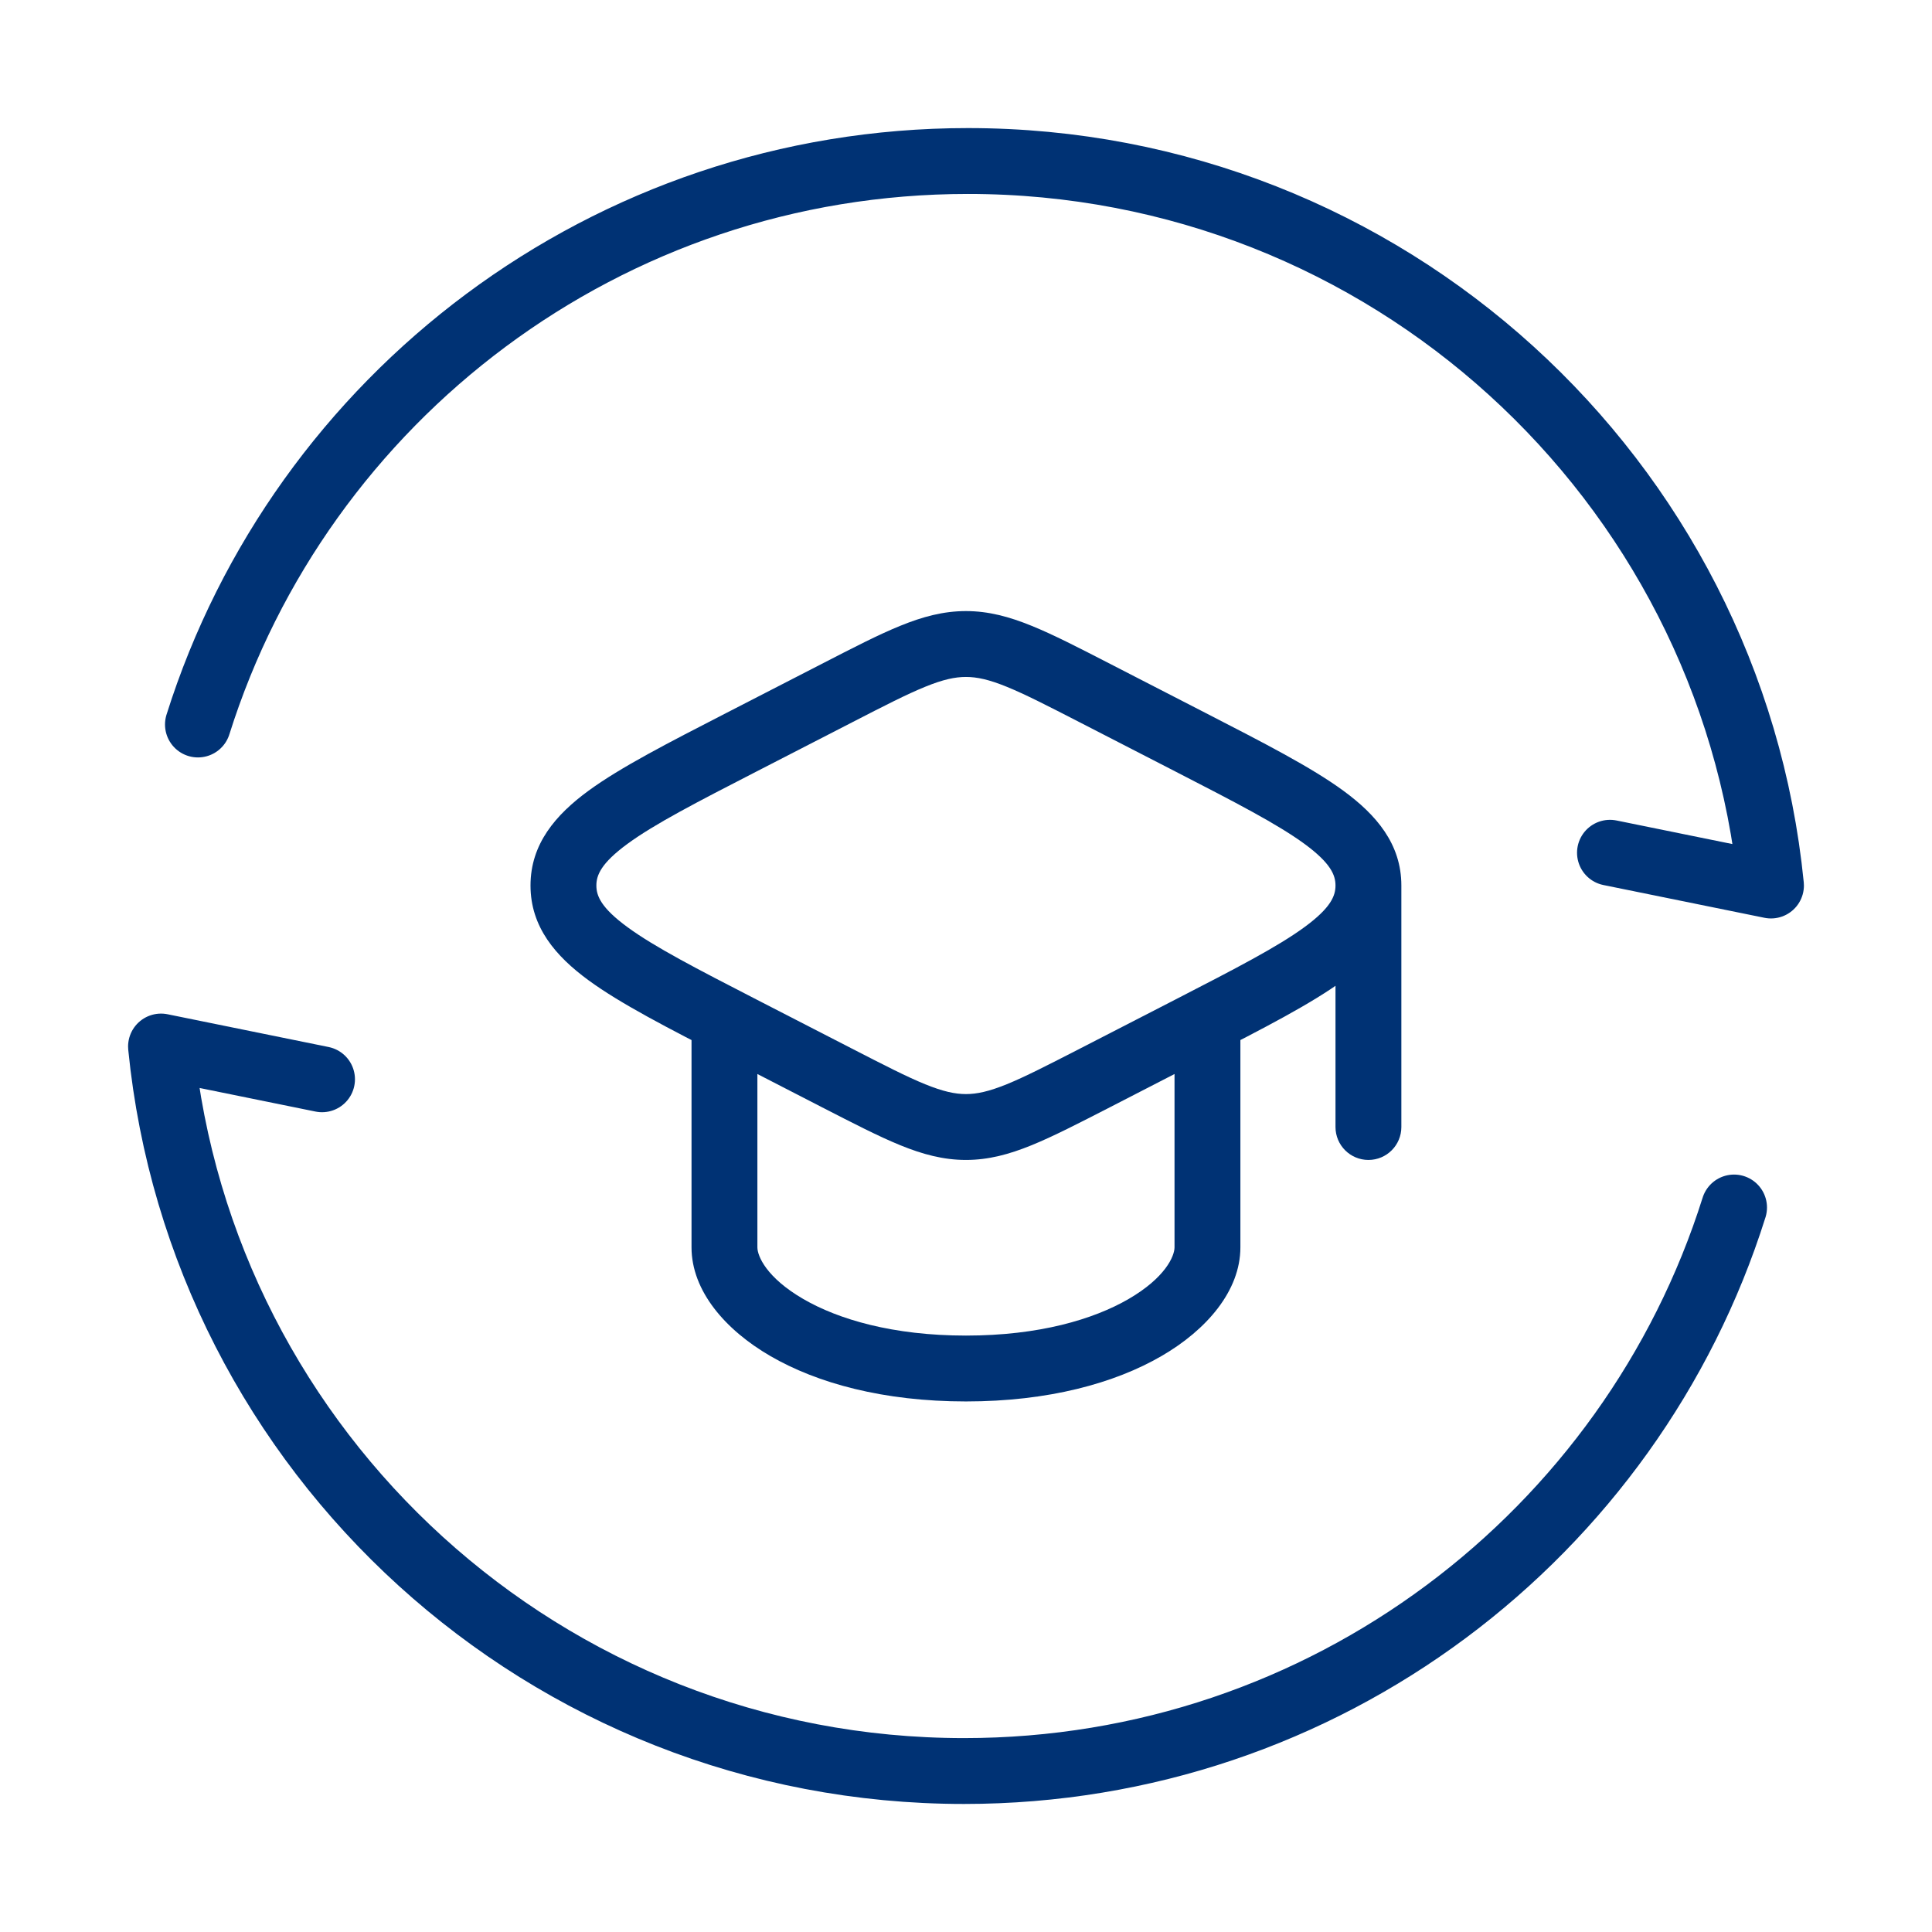
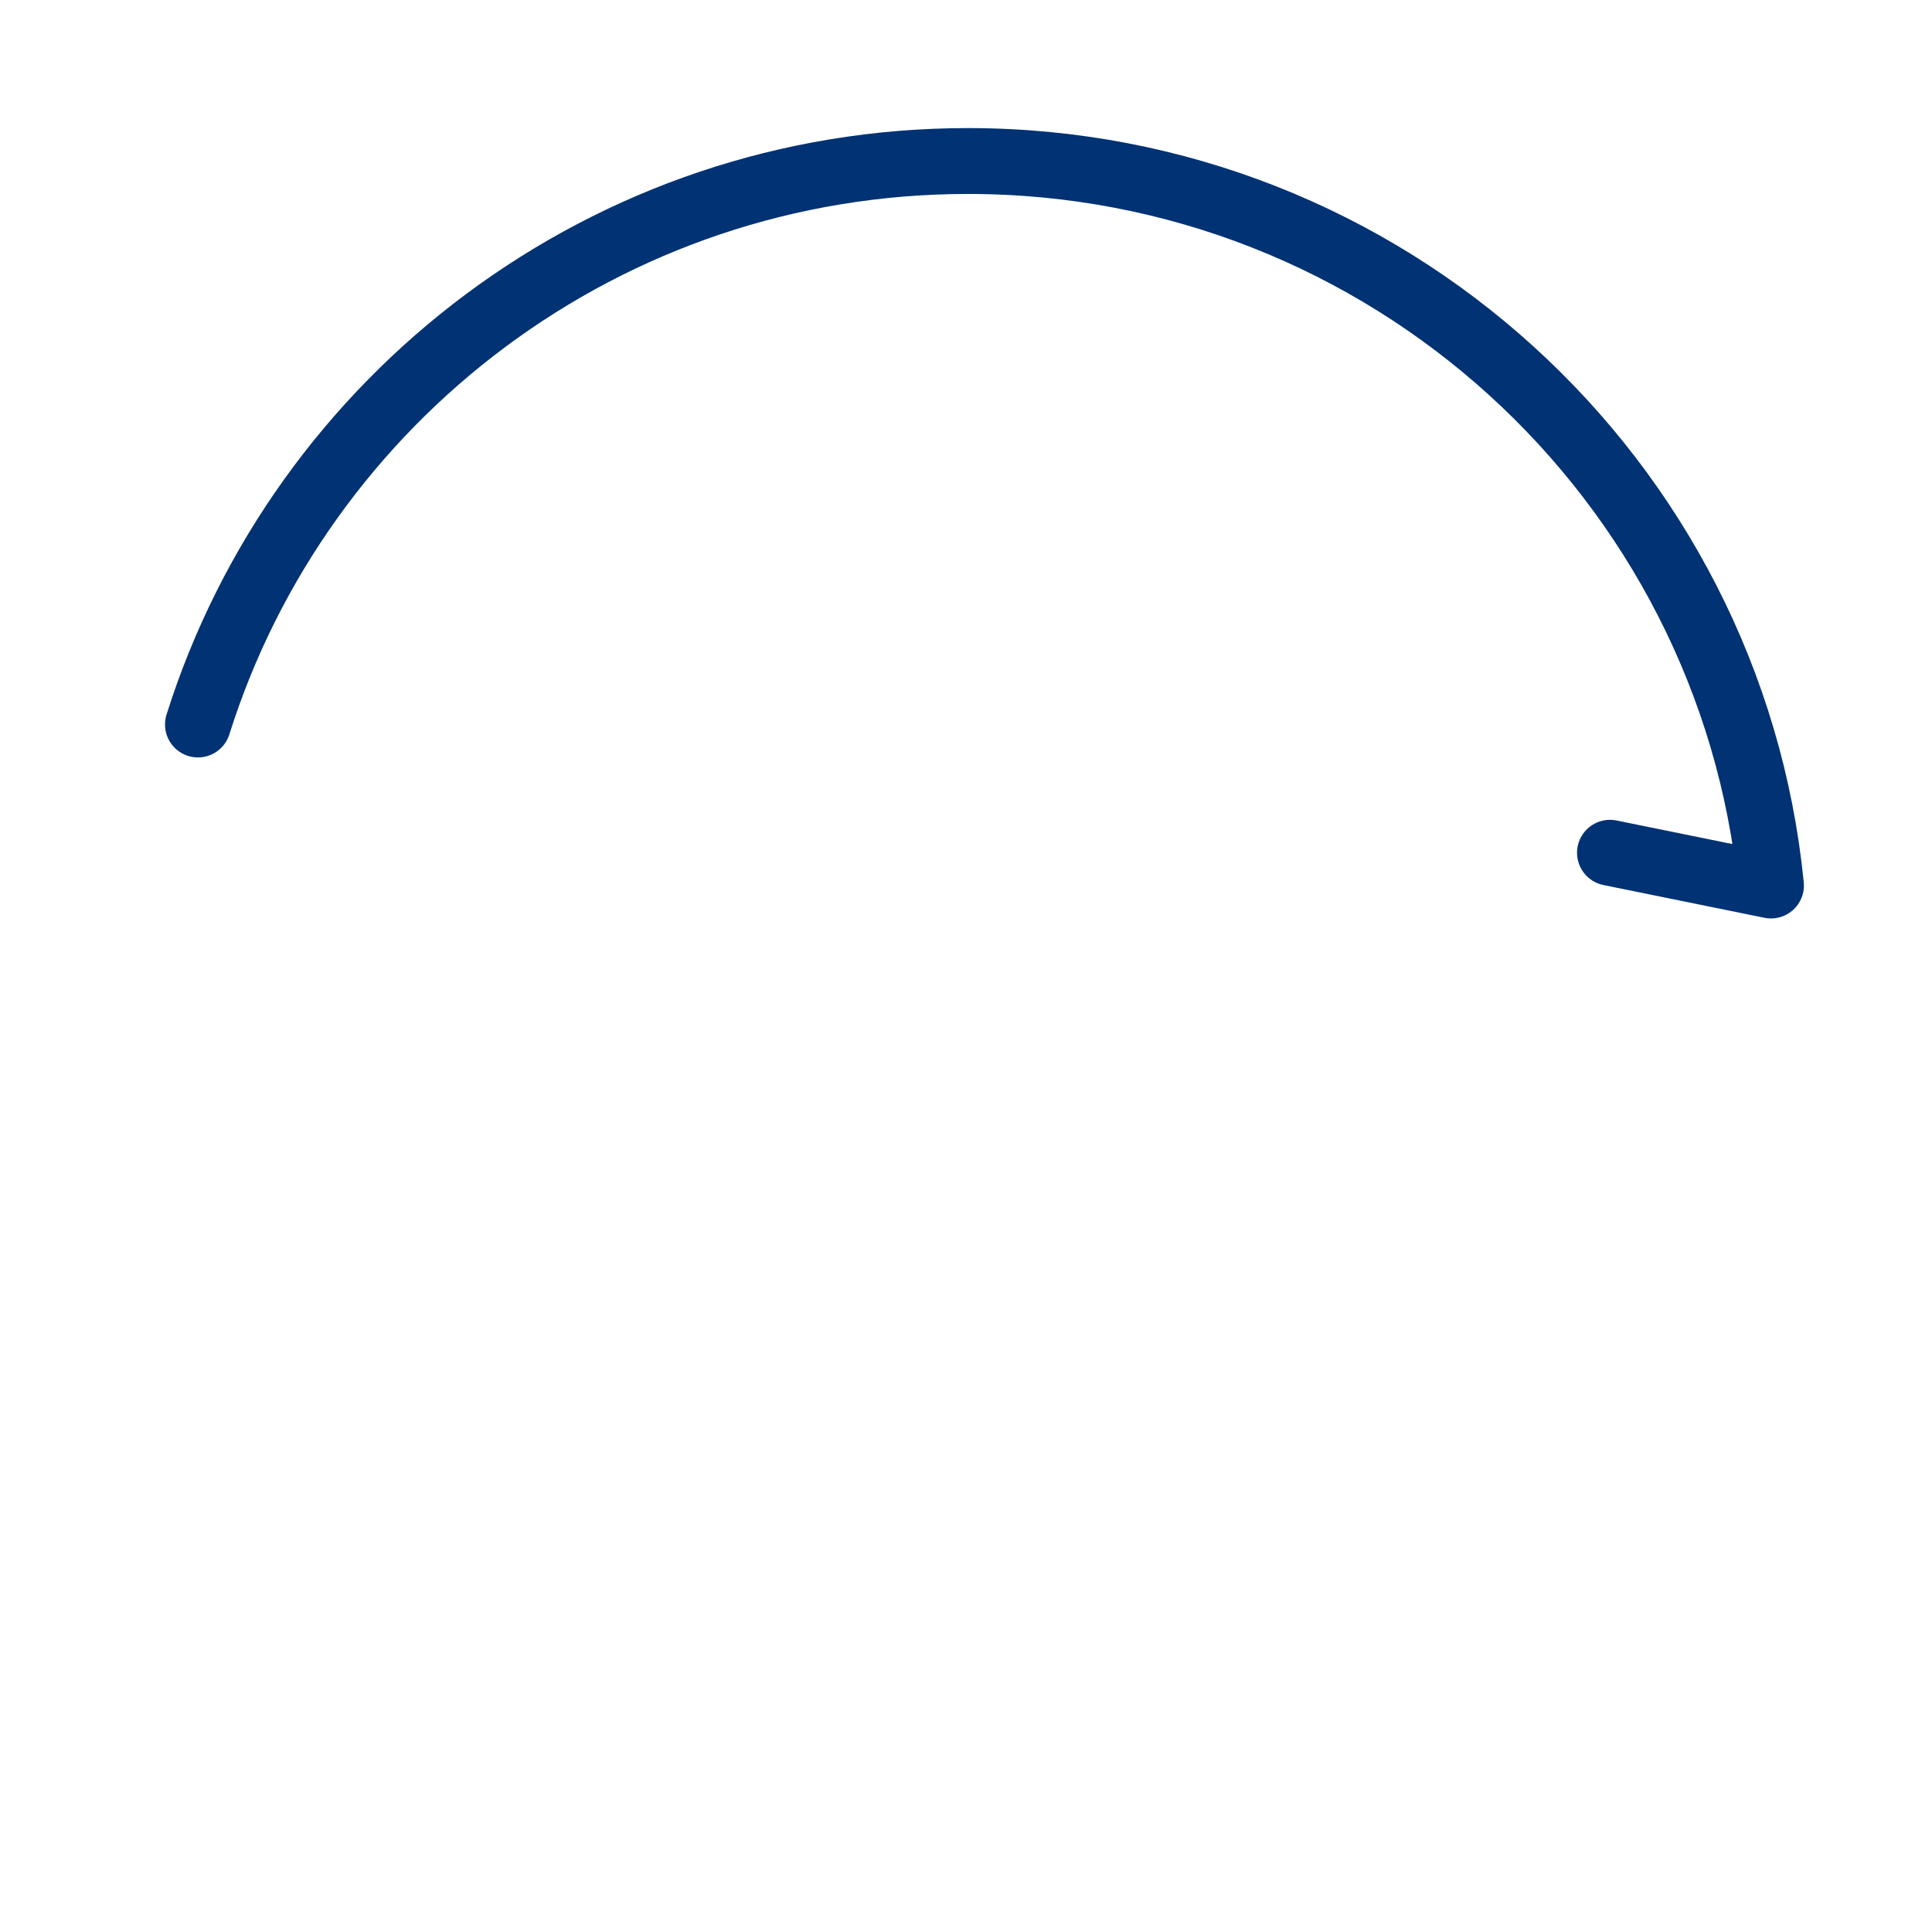
<svg xmlns="http://www.w3.org/2000/svg" width="44" height="44" viewBox="0 0 44 44" fill="none">
  <path d="M4.508 16.5C6.85 9.062 13.816 3.667 22.045 3.667C31.575 3.667 39.411 10.902 40.333 20.167L36.666 19.421" stroke="#003274" stroke-width="1.5" stroke-linecap="round" stroke-linejoin="round" />
-   <path d="M16.887 16.903L17.23 17.57L16.887 16.903ZM19.061 15.785L18.718 15.118L18.718 15.118L19.061 15.785ZM24.937 15.785L25.28 15.118V15.118L24.937 15.785ZM27.111 16.903L26.768 17.57L27.111 16.903ZM16.887 23.43L17.23 22.764H17.23L16.887 23.43ZM19.061 24.549L18.718 25.216L19.061 24.549ZM24.937 24.549L25.28 25.216L24.937 24.549ZM27.111 23.43L26.768 22.764L27.111 23.43ZM30.415 25.667C30.415 26.081 30.751 26.417 31.165 26.417C31.58 26.417 31.915 26.081 31.915 25.667H30.415ZM17.23 17.57L19.404 16.452L18.718 15.118L16.544 16.236L17.23 17.57ZM24.594 16.452L26.768 17.57L27.454 16.236L25.28 15.118L24.594 16.452ZM16.544 24.097L18.718 25.216L19.404 23.882L17.23 22.764L16.544 24.097ZM25.28 25.216L27.454 24.097L26.768 22.764L24.594 23.882L25.28 25.216ZM18.718 25.216C19.431 25.582 20.008 25.88 20.504 26.082C21.012 26.289 21.485 26.417 21.999 26.417V24.917C21.748 24.917 21.477 24.858 21.07 24.693C20.649 24.522 20.14 24.26 19.404 23.882L18.718 25.216ZM24.594 23.882C23.857 24.26 23.348 24.522 22.928 24.693C22.521 24.858 22.249 24.917 21.999 24.917V26.417C22.512 26.417 22.985 26.289 23.493 26.082C23.989 25.88 24.567 25.582 25.28 25.216L24.594 23.882ZM26.768 17.57C28.143 18.277 29.092 18.768 29.709 19.219C30.313 19.662 30.415 19.935 30.415 20.167H31.915C31.915 19.22 31.342 18.556 30.595 18.009C29.86 17.471 28.781 16.919 27.454 16.236L26.768 17.57ZM27.454 24.097C28.781 23.415 29.86 22.863 30.595 22.324C31.342 21.777 31.915 21.113 31.915 20.167H30.415C30.415 20.399 30.313 20.672 29.709 21.114C29.092 21.566 28.143 22.056 26.768 22.764L27.454 24.097ZM19.404 16.452C20.14 16.073 20.649 15.812 21.07 15.641C21.477 15.475 21.748 15.417 21.999 15.417V13.917C21.485 13.917 21.012 14.045 20.504 14.252C20.008 14.453 19.431 14.751 18.718 15.118L19.404 16.452ZM25.28 15.118C24.567 14.751 23.989 14.453 23.493 14.252C22.985 14.045 22.512 13.917 21.999 13.917V15.417C22.249 15.417 22.521 15.475 22.928 15.641C23.348 15.812 23.857 16.073 24.594 16.452L25.28 15.118ZM16.544 16.236C15.216 16.919 14.138 17.471 13.402 18.009C12.655 18.556 12.082 19.22 12.082 20.167H13.582C13.582 19.935 13.685 19.662 14.289 19.219C14.905 18.768 15.854 18.277 17.23 17.57L16.544 16.236ZM17.23 22.764C15.854 22.056 14.905 21.566 14.289 21.114C13.685 20.672 13.582 20.399 13.582 20.167H12.082C12.082 21.113 12.655 21.777 13.402 22.324C14.138 22.863 15.216 23.415 16.544 24.097L17.23 22.764ZM26.749 28.407C26.749 28.606 26.542 29.097 25.701 29.585C24.904 30.047 23.665 30.417 21.999 30.417V31.917C23.876 31.917 25.387 31.502 26.454 30.882C27.477 30.289 28.249 29.4 28.249 28.407H26.749ZM21.999 30.417C20.332 30.417 19.093 30.047 18.296 29.585C17.455 29.097 17.249 28.606 17.249 28.407H15.749C15.749 29.4 16.52 30.289 17.543 30.882C18.611 31.502 20.121 31.917 21.999 31.917V30.417ZM28.249 28.407V23.231H26.749V28.407H28.249ZM17.249 28.407V23.231H15.749V28.407H17.249ZM30.415 20.167V25.667H31.915V20.167H30.415Z" fill="#003274" />
-   <path d="M39.492 27.5C37.15 34.938 30.184 40.334 21.955 40.334C12.425 40.334 4.589 33.098 3.667 23.834L7.334 24.58" stroke="#003274" stroke-width="1.5" stroke-linecap="round" stroke-linejoin="round" />
</svg>